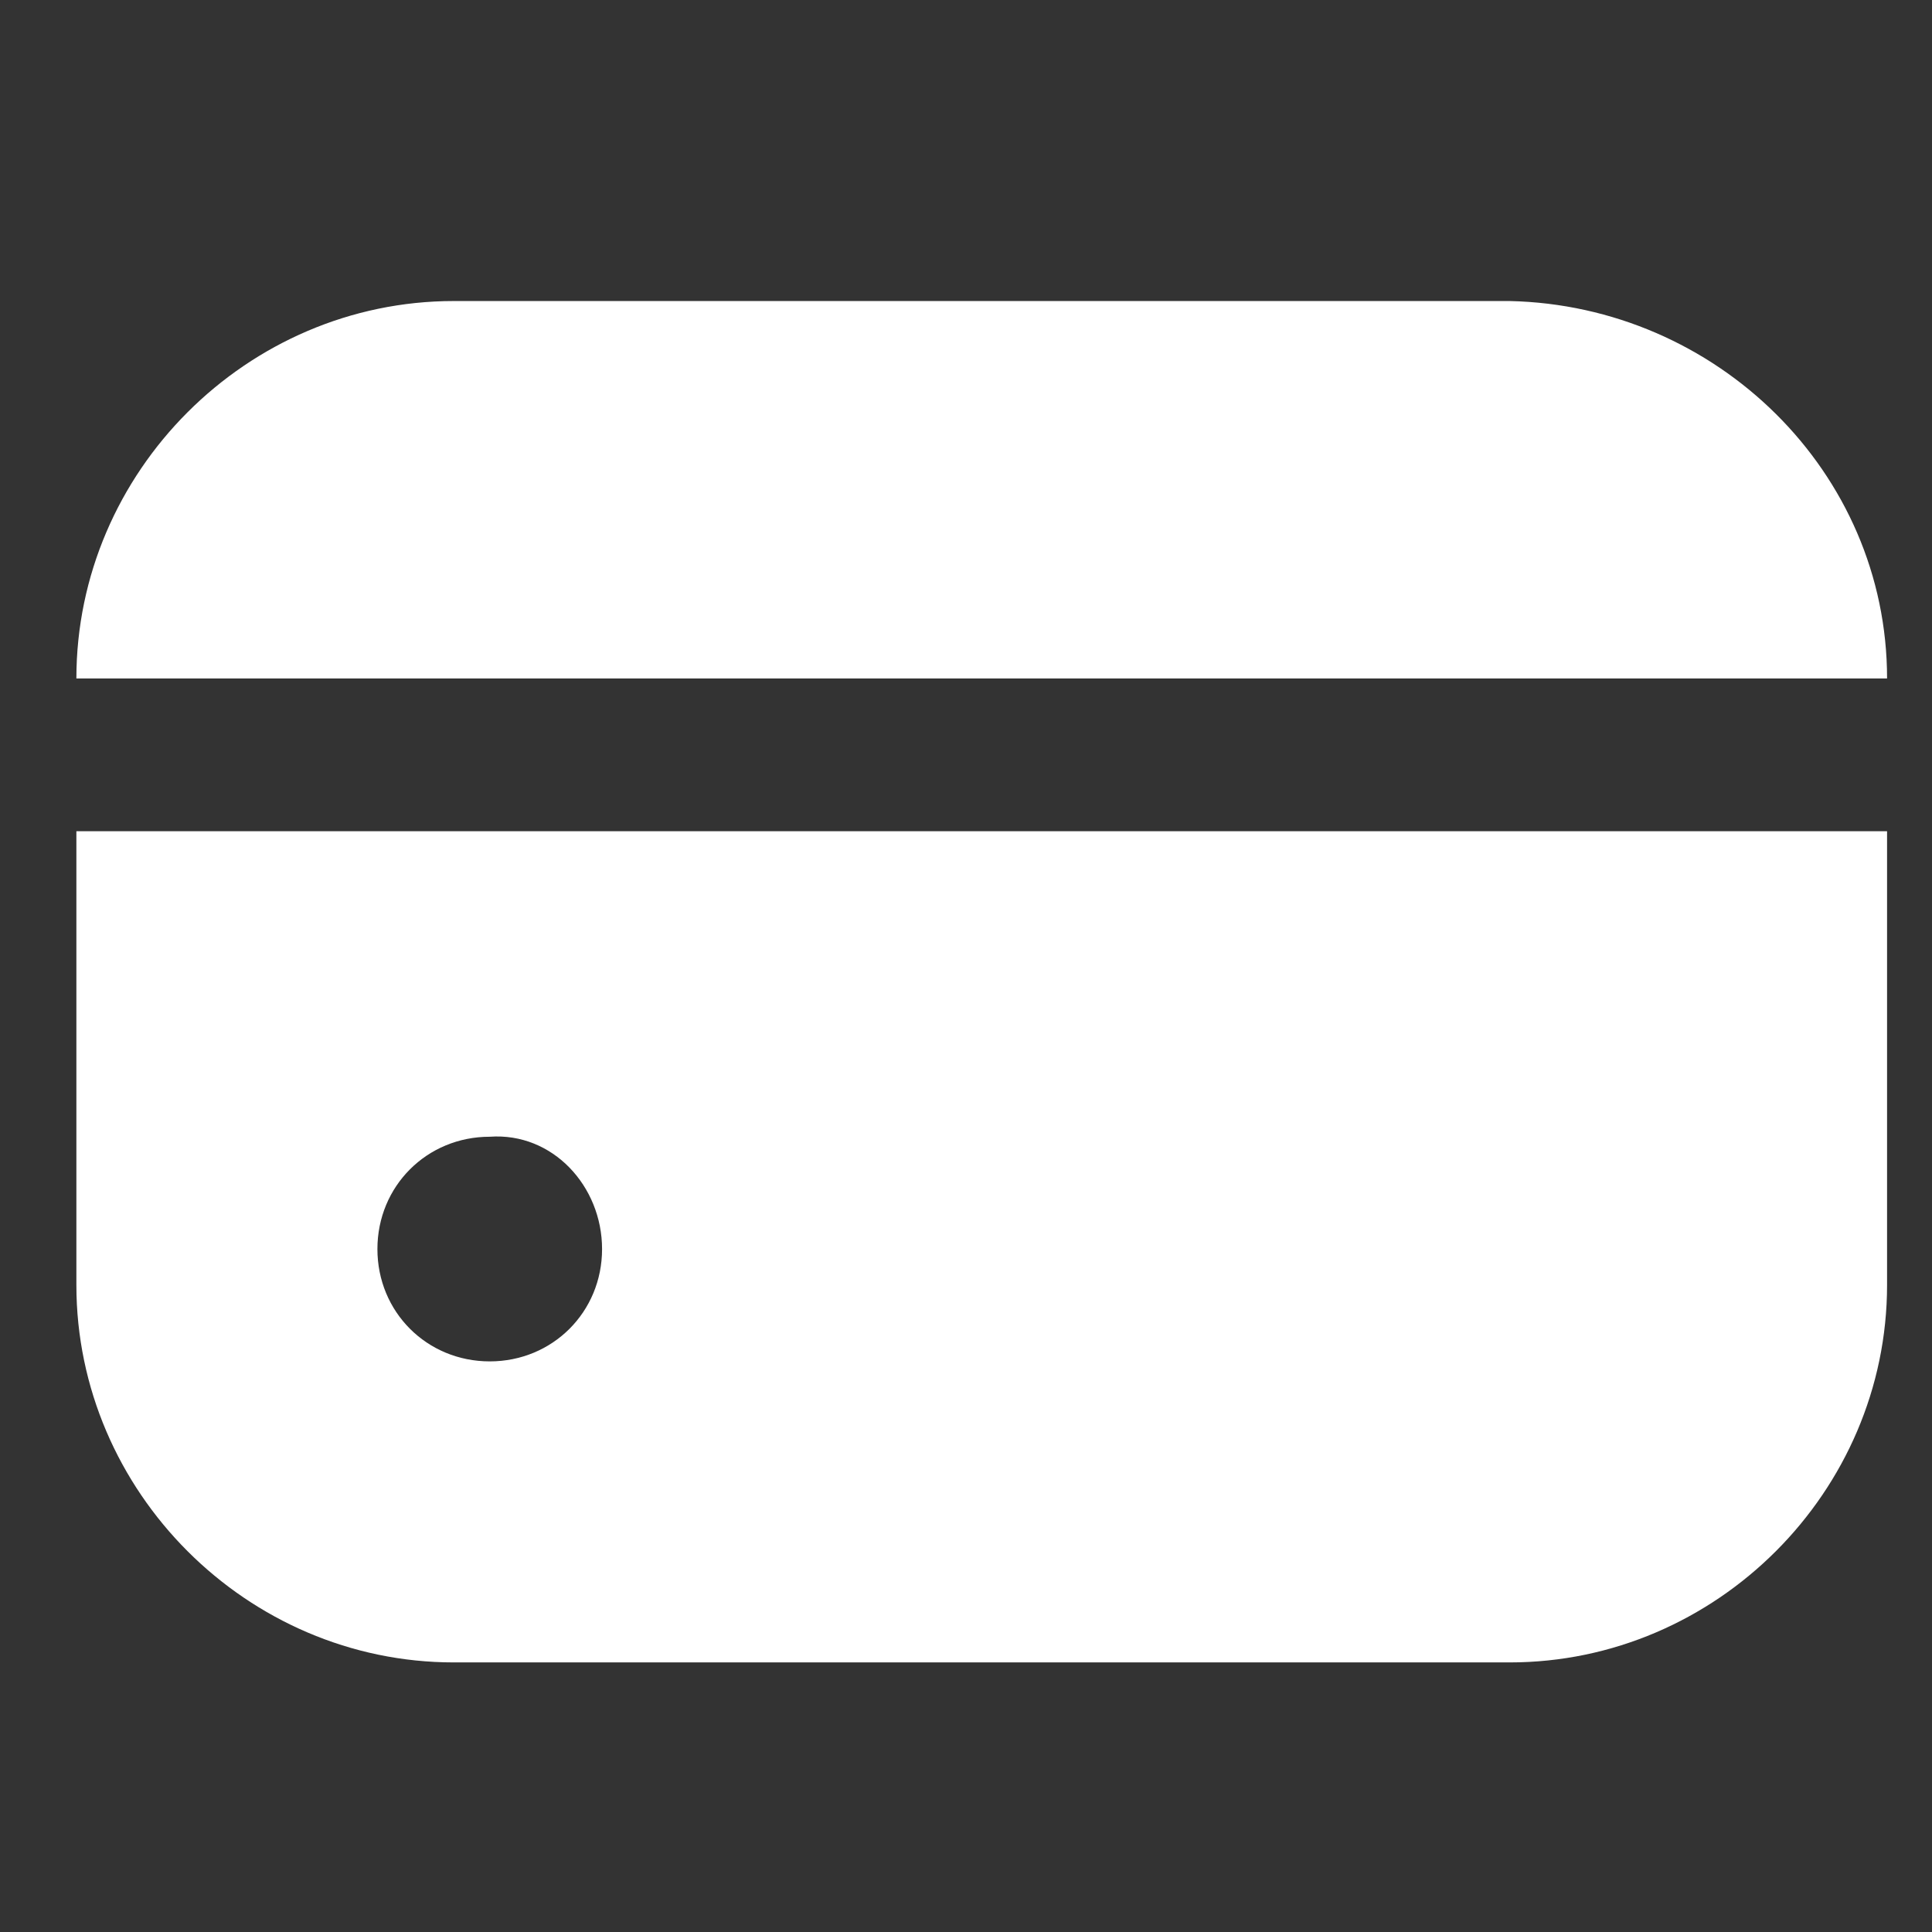
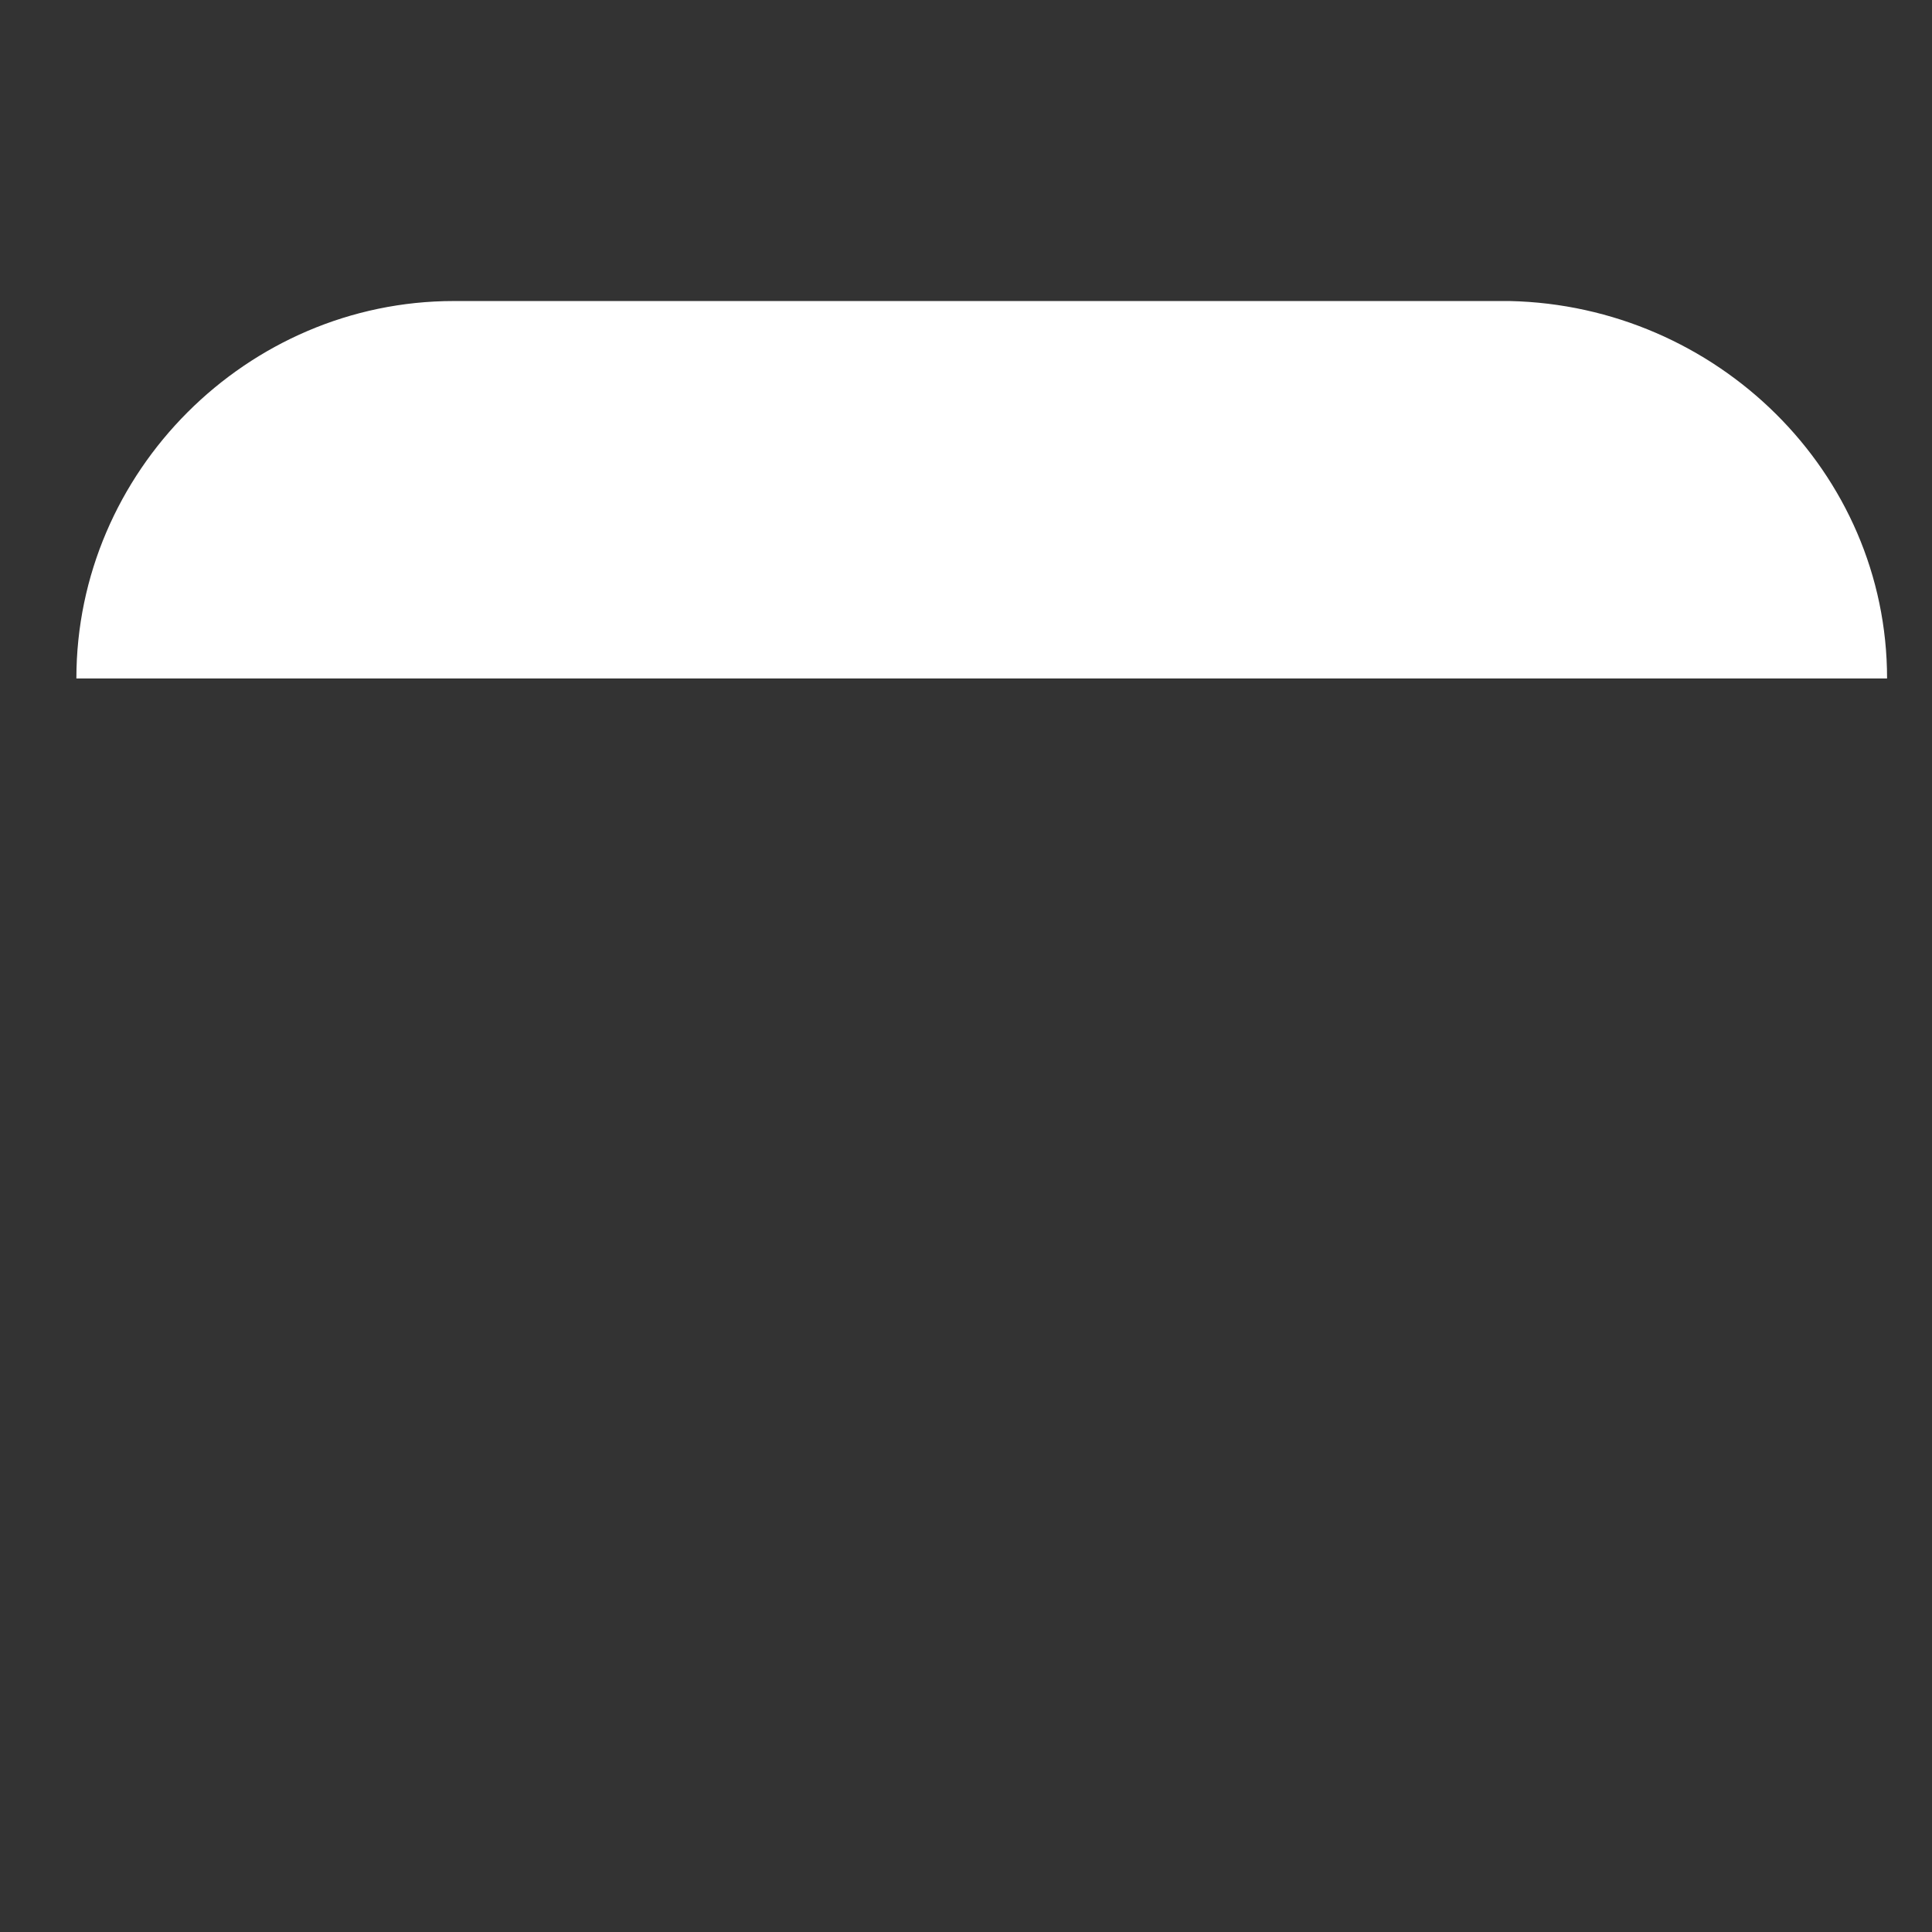
<svg xmlns="http://www.w3.org/2000/svg" version="1.1" id="Calque_1" x="0px" y="0px" viewBox="0 0 43 43" style="enable-background:new 0 0 43 43;" xml:space="preserve">
  <rect x="0" y="0" width="43" height="43" fill="#333333" stroke="none" />
  <style type="text/css"> .st0{fill:#FFFFFF;} </style>
  <path class="st0" d="M33.6,6.7H10.1c-4.6,0-8.4,3.8-8.4,8.4H42C42,10.5,38.2,6.8,33.6,6.7z" />
-   <path class="st0" d="M1.7,28.6c0,4.6,3.8,8.4,8.4,8.4h23.5c4.6,0,8.4-3.8,8.4-8.4V18.5H1.7V28.6z M13.4,27.8c0,1.4-1.1,2.5-2.5,2.5 c-1.4,0-2.5-1.1-2.5-2.5c0-1.4,1.1-2.5,2.5-2.5c0,0,0,0,0,0C12.3,25.2,13.4,26.4,13.4,27.8L13.4,27.8" />
</svg>